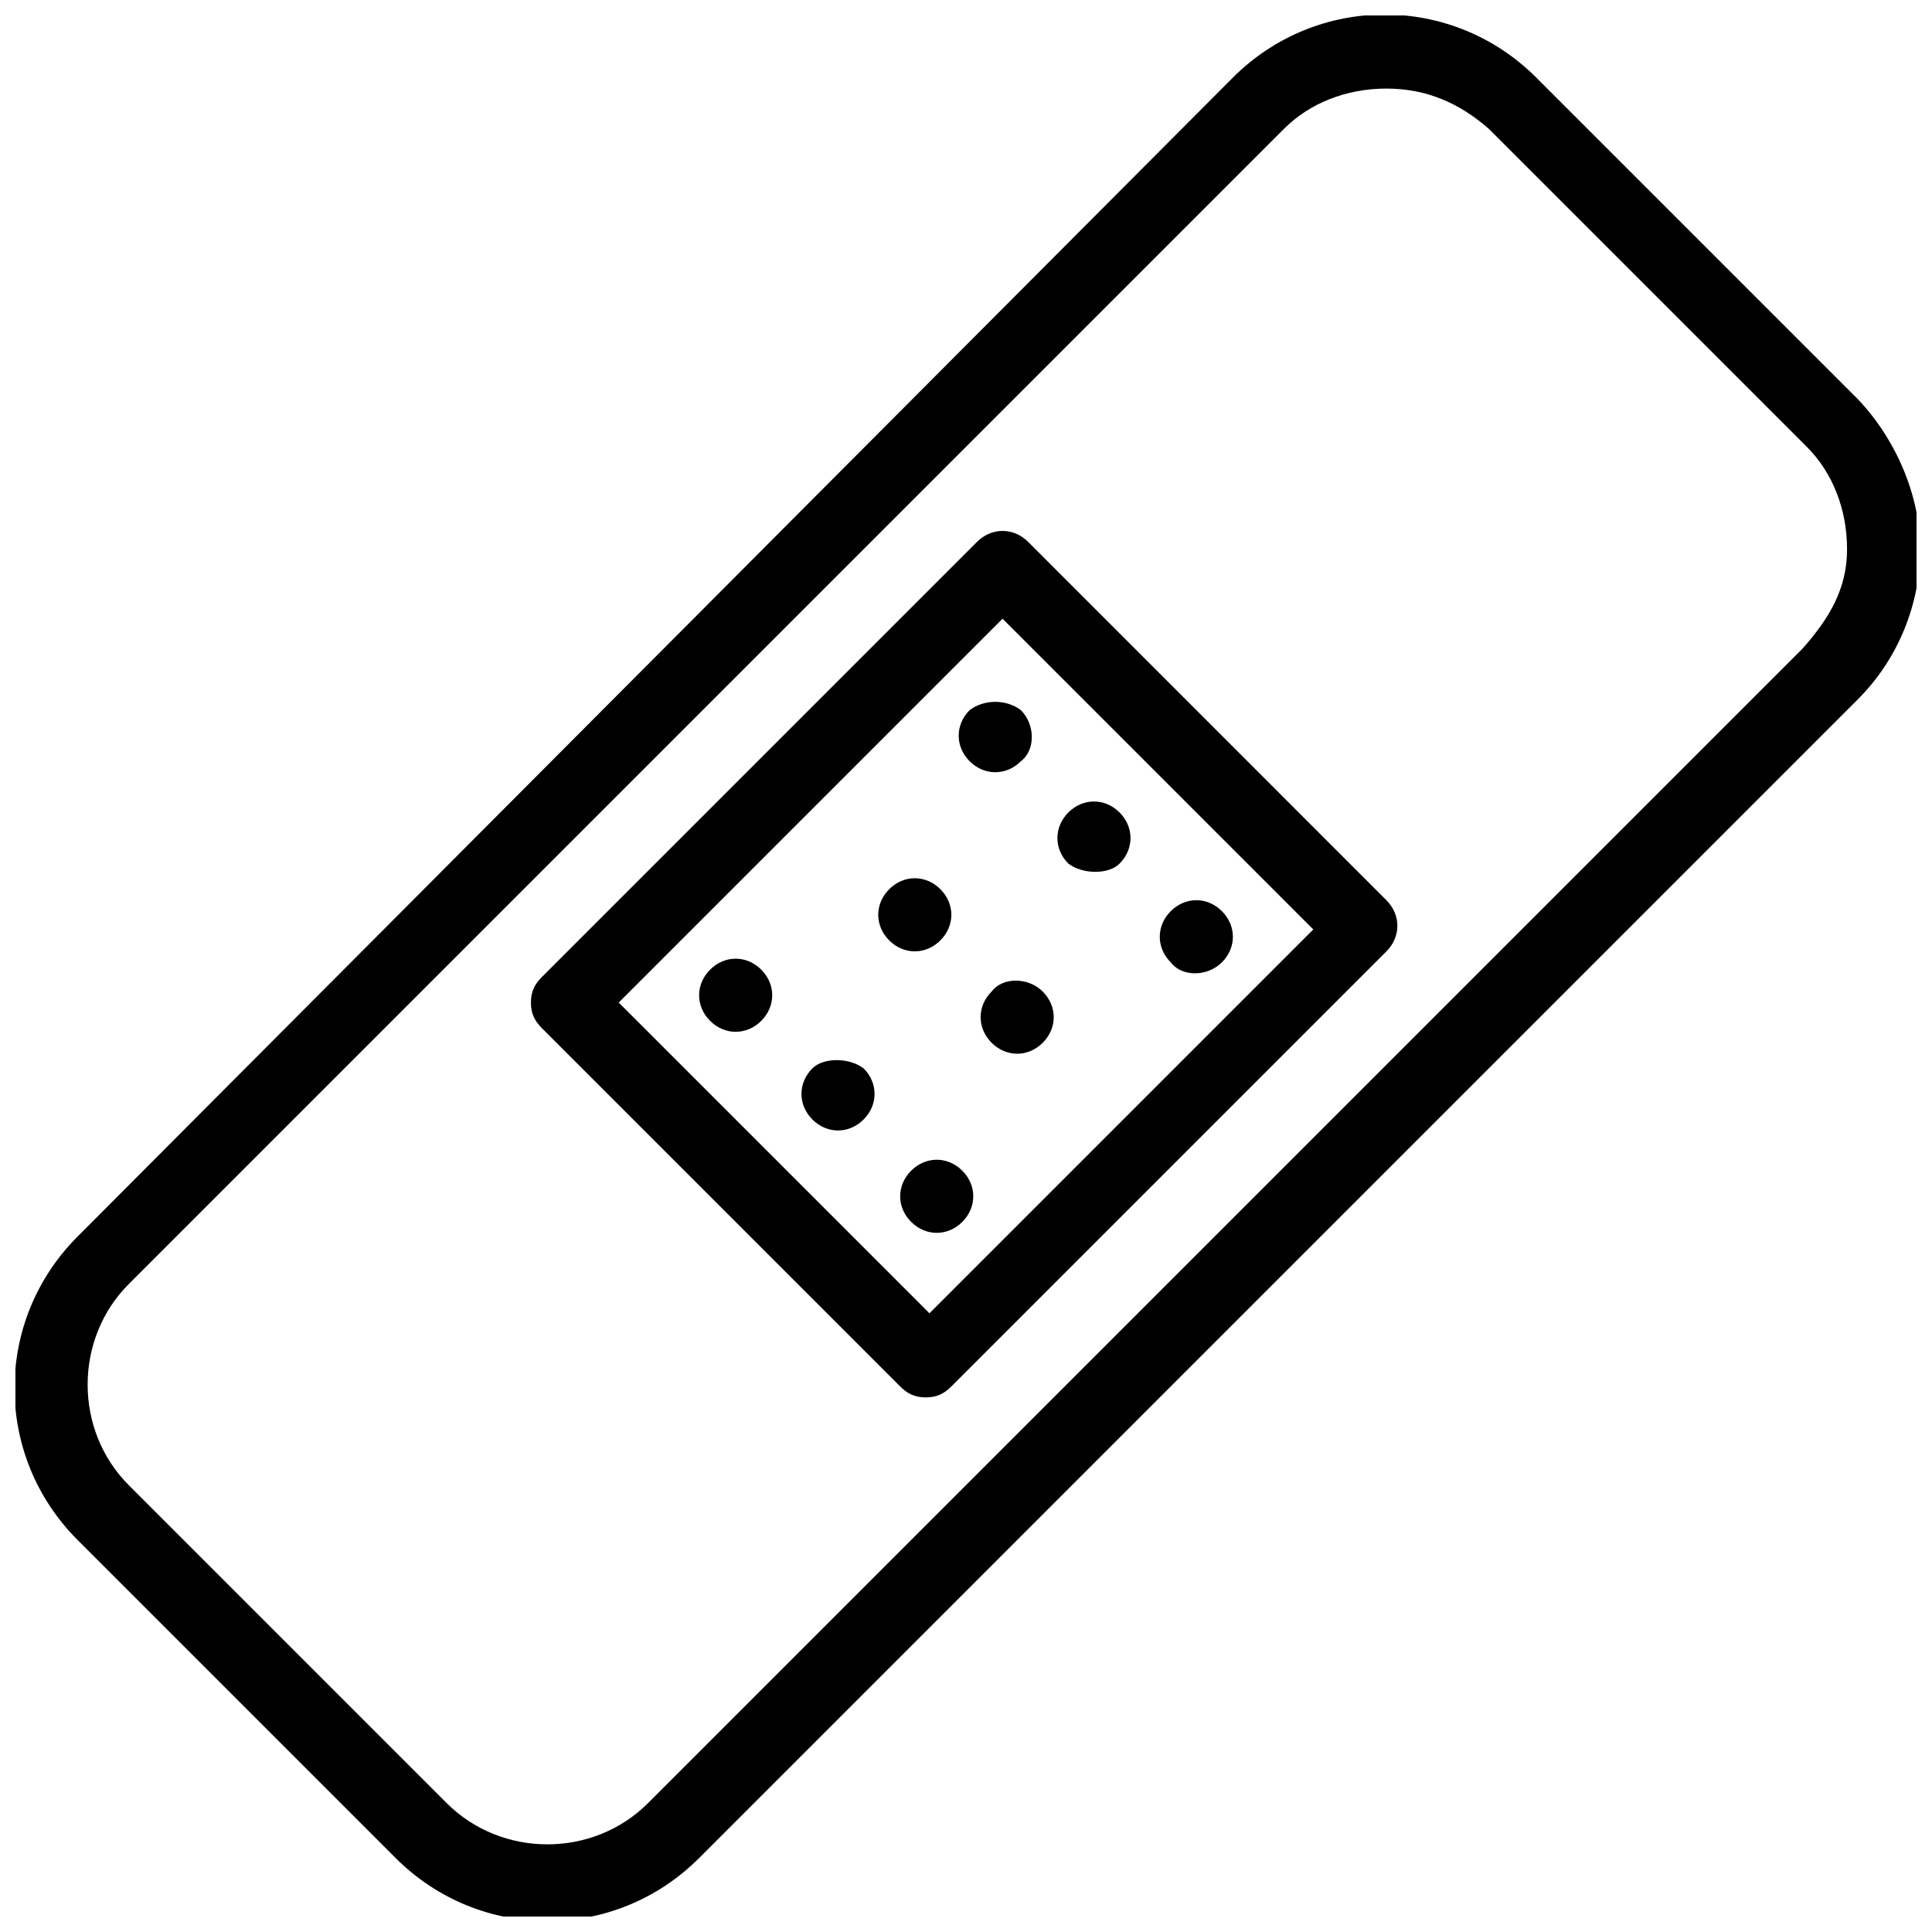
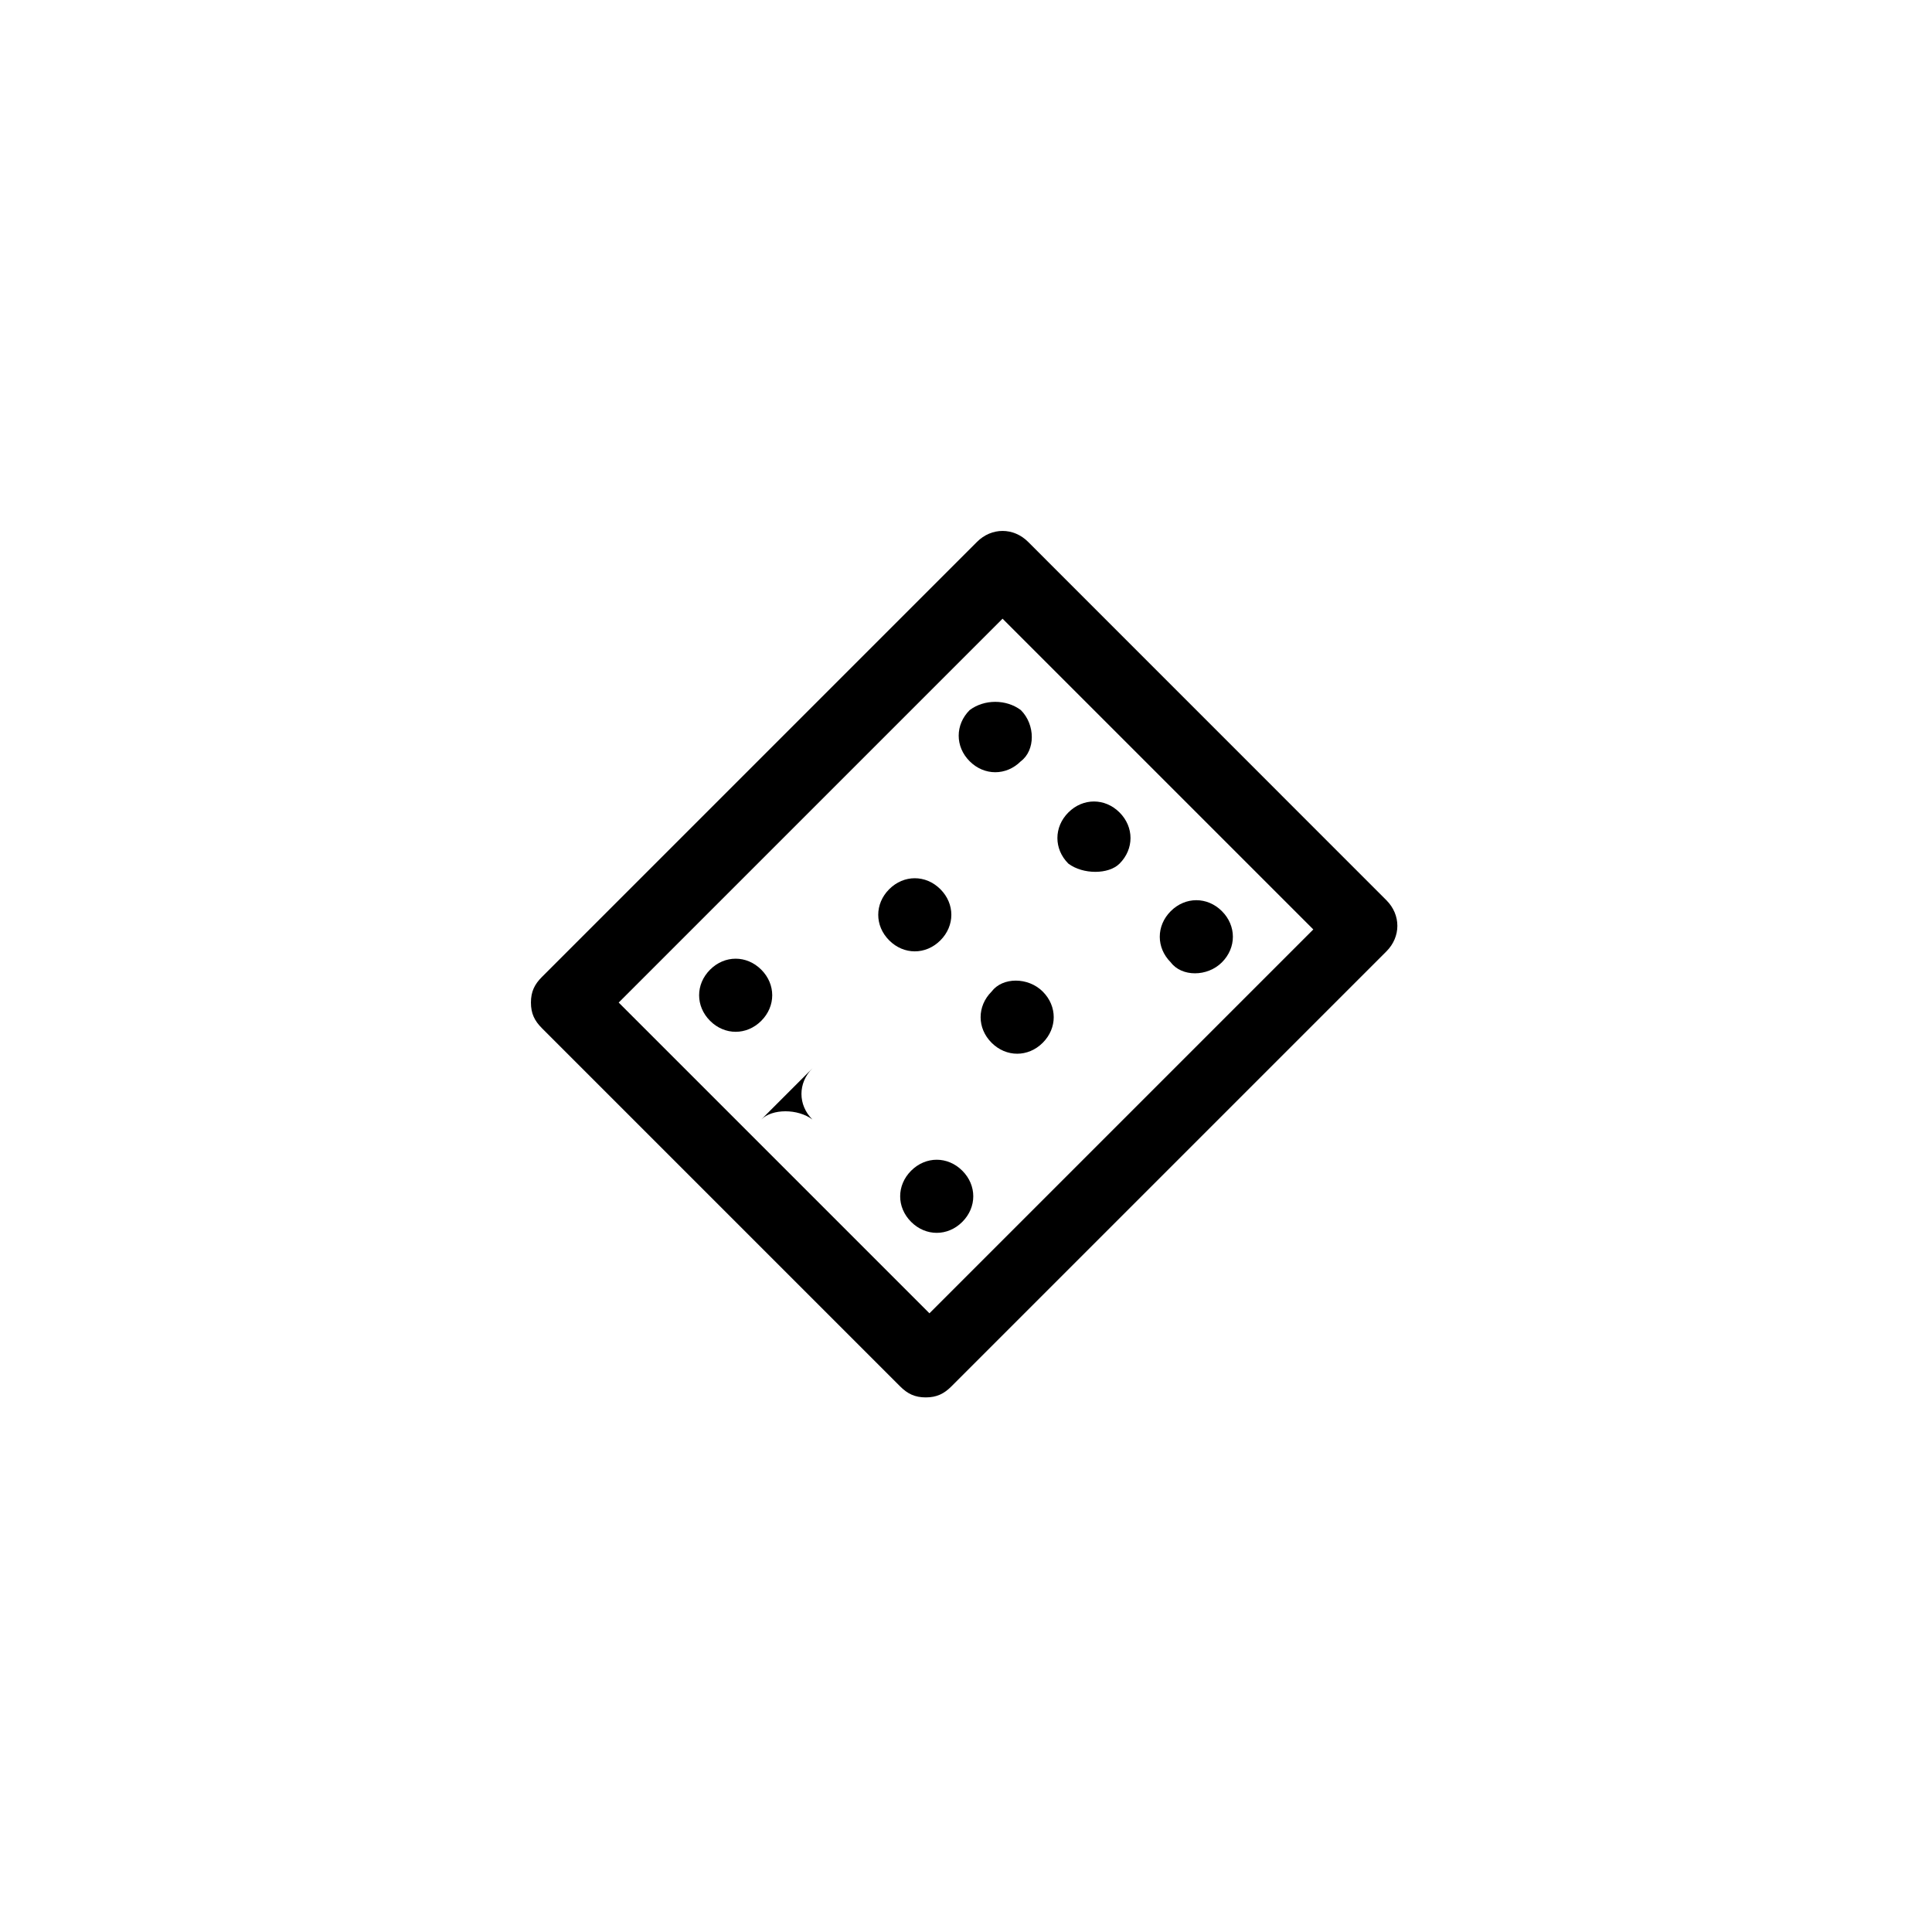
<svg xmlns="http://www.w3.org/2000/svg" width="800px" height="800px" version="1.1" viewBox="144 144 512 512">
  <defs>
    <clipPath id="a">
      <path d="m148.09 148.09h503.81v503.81h-503.81z" />
    </clipPath>
  </defs>
  <g clip-path="url(#a)">
-     <path d="m635.43 248.86-84.293-84.293c-22.285-22.285-58.133-22.285-80.414 0l-306.16 307.13c-22.285 22.285-22.285 58.133 0 80.414l84.293 84.293c22.285 22.285 58.133 22.285 80.414 0l307.13-307.13c10.656-10.656 16.469-25.191 16.469-39.723 0.004-14.535-6.777-30.039-17.434-40.695zm-13.566 66.852-306.16 306.16c-14.531 14.531-38.754 14.531-53.289 0l-84.293-84.293c-14.531-14.531-14.531-38.754 0-53.289l306.16-306.16c6.781-6.781 16.469-10.656 27.129-10.656 10.656 0 19.379 3.875 27.129 10.656l84.293 84.293c6.781 6.781 10.656 16.469 10.656 27.129 0 10.656-4.844 18.406-11.629 26.156z" />
-   </g>
+     </g>
  <path d="m416.47 287.61c-3.875-3.875-9.688-3.875-13.562 0l-115.3 115.3c-1.938 1.938-2.906 3.875-2.906 6.781s0.969 4.844 2.906 6.781l94.949 94.949c1.938 1.938 3.875 2.906 6.781 2.906s4.844-0.969 6.781-2.906l115.29-115.29c3.875-3.875 3.875-9.688 0-13.562zm-26.16 204.43-82.352-82.352 101.73-101.73 82.352 82.352z" />
  <path d="m400.97 332.18c-3.875 3.875-3.875 9.688 0 13.562s9.688 3.875 13.562 0c3.875-2.906 3.875-9.688 0-13.562-3.875-2.91-9.688-2.91-13.562 0z" />
  <path d="m440.69 372.87c3.875-3.875 3.875-9.688 0-13.562s-9.688-3.875-13.562 0-3.875 9.688 0 13.562c3.875 2.906 10.656 2.906 13.562 0z" />
  <path d="m467.82 399.03c3.875-3.875 3.875-9.688 0-13.562s-9.688-3.875-13.562 0-3.875 9.688 0 13.562c2.902 3.875 9.688 3.875 13.562 0z" />
  <path d="m393.21 393.21c3.875-3.875 3.875-9.688 0-13.562s-9.688-3.875-13.562 0-3.875 9.688 0 13.562c3.875 3.879 9.688 3.879 13.562 0z" />
  <path d="m406.78 406.78c-3.875 3.875-3.875 9.688 0 13.562s9.688 3.875 13.562 0 3.875-9.688 0-13.562-10.656-3.875-13.562 0z" />
  <path d="m332.18 400.97c-3.875 3.875-3.875 9.688 0 13.562s9.688 3.875 13.562 0 3.875-9.688 0-13.562-9.688-3.875-13.562 0z" />
-   <path d="m359.3 427.12c-3.875 3.875-3.875 9.688 0 13.562s9.688 3.875 13.562 0 3.875-9.688 0-13.562c-3.871-2.906-10.656-2.906-13.562 0z" />
+   <path d="m359.3 427.12c-3.875 3.875-3.875 9.688 0 13.562c-3.871-2.906-10.656-2.906-13.562 0z" />
  <path d="m385.46 454.25c-3.875 3.875-3.875 9.688 0 13.562s9.688 3.875 13.562 0 3.875-9.688 0-13.562-9.688-3.875-13.562 0z" />
</svg>